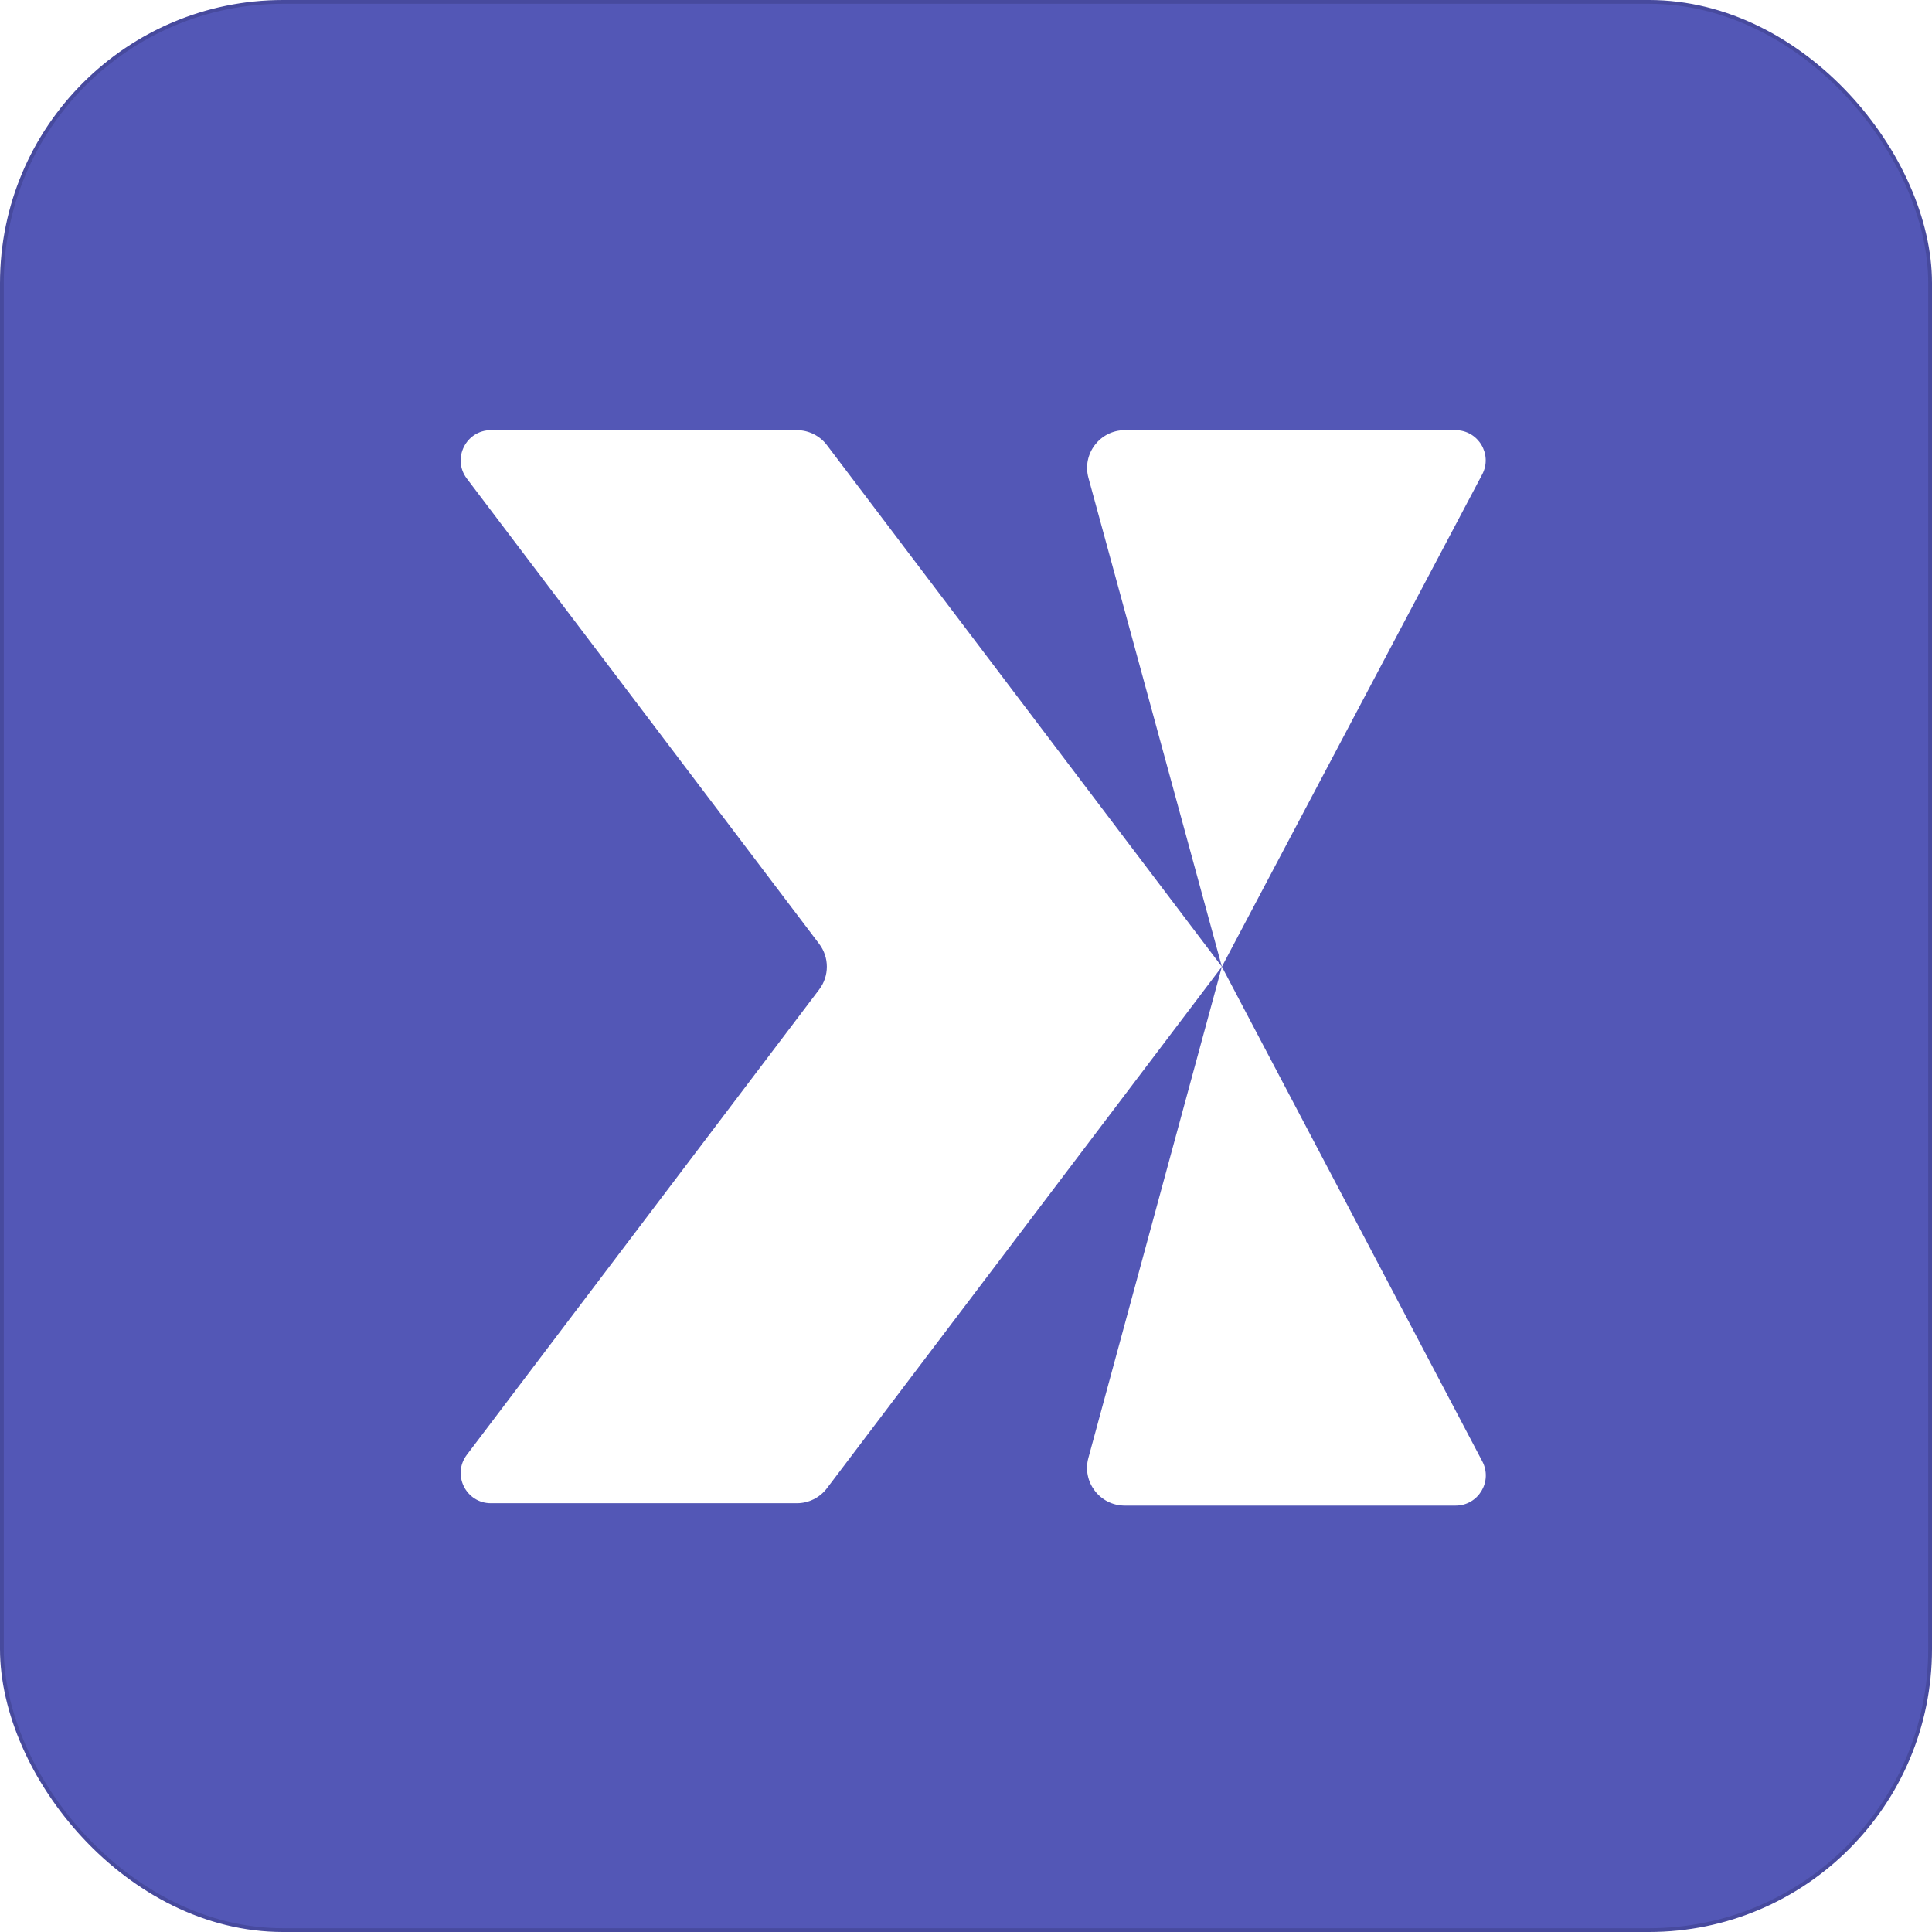
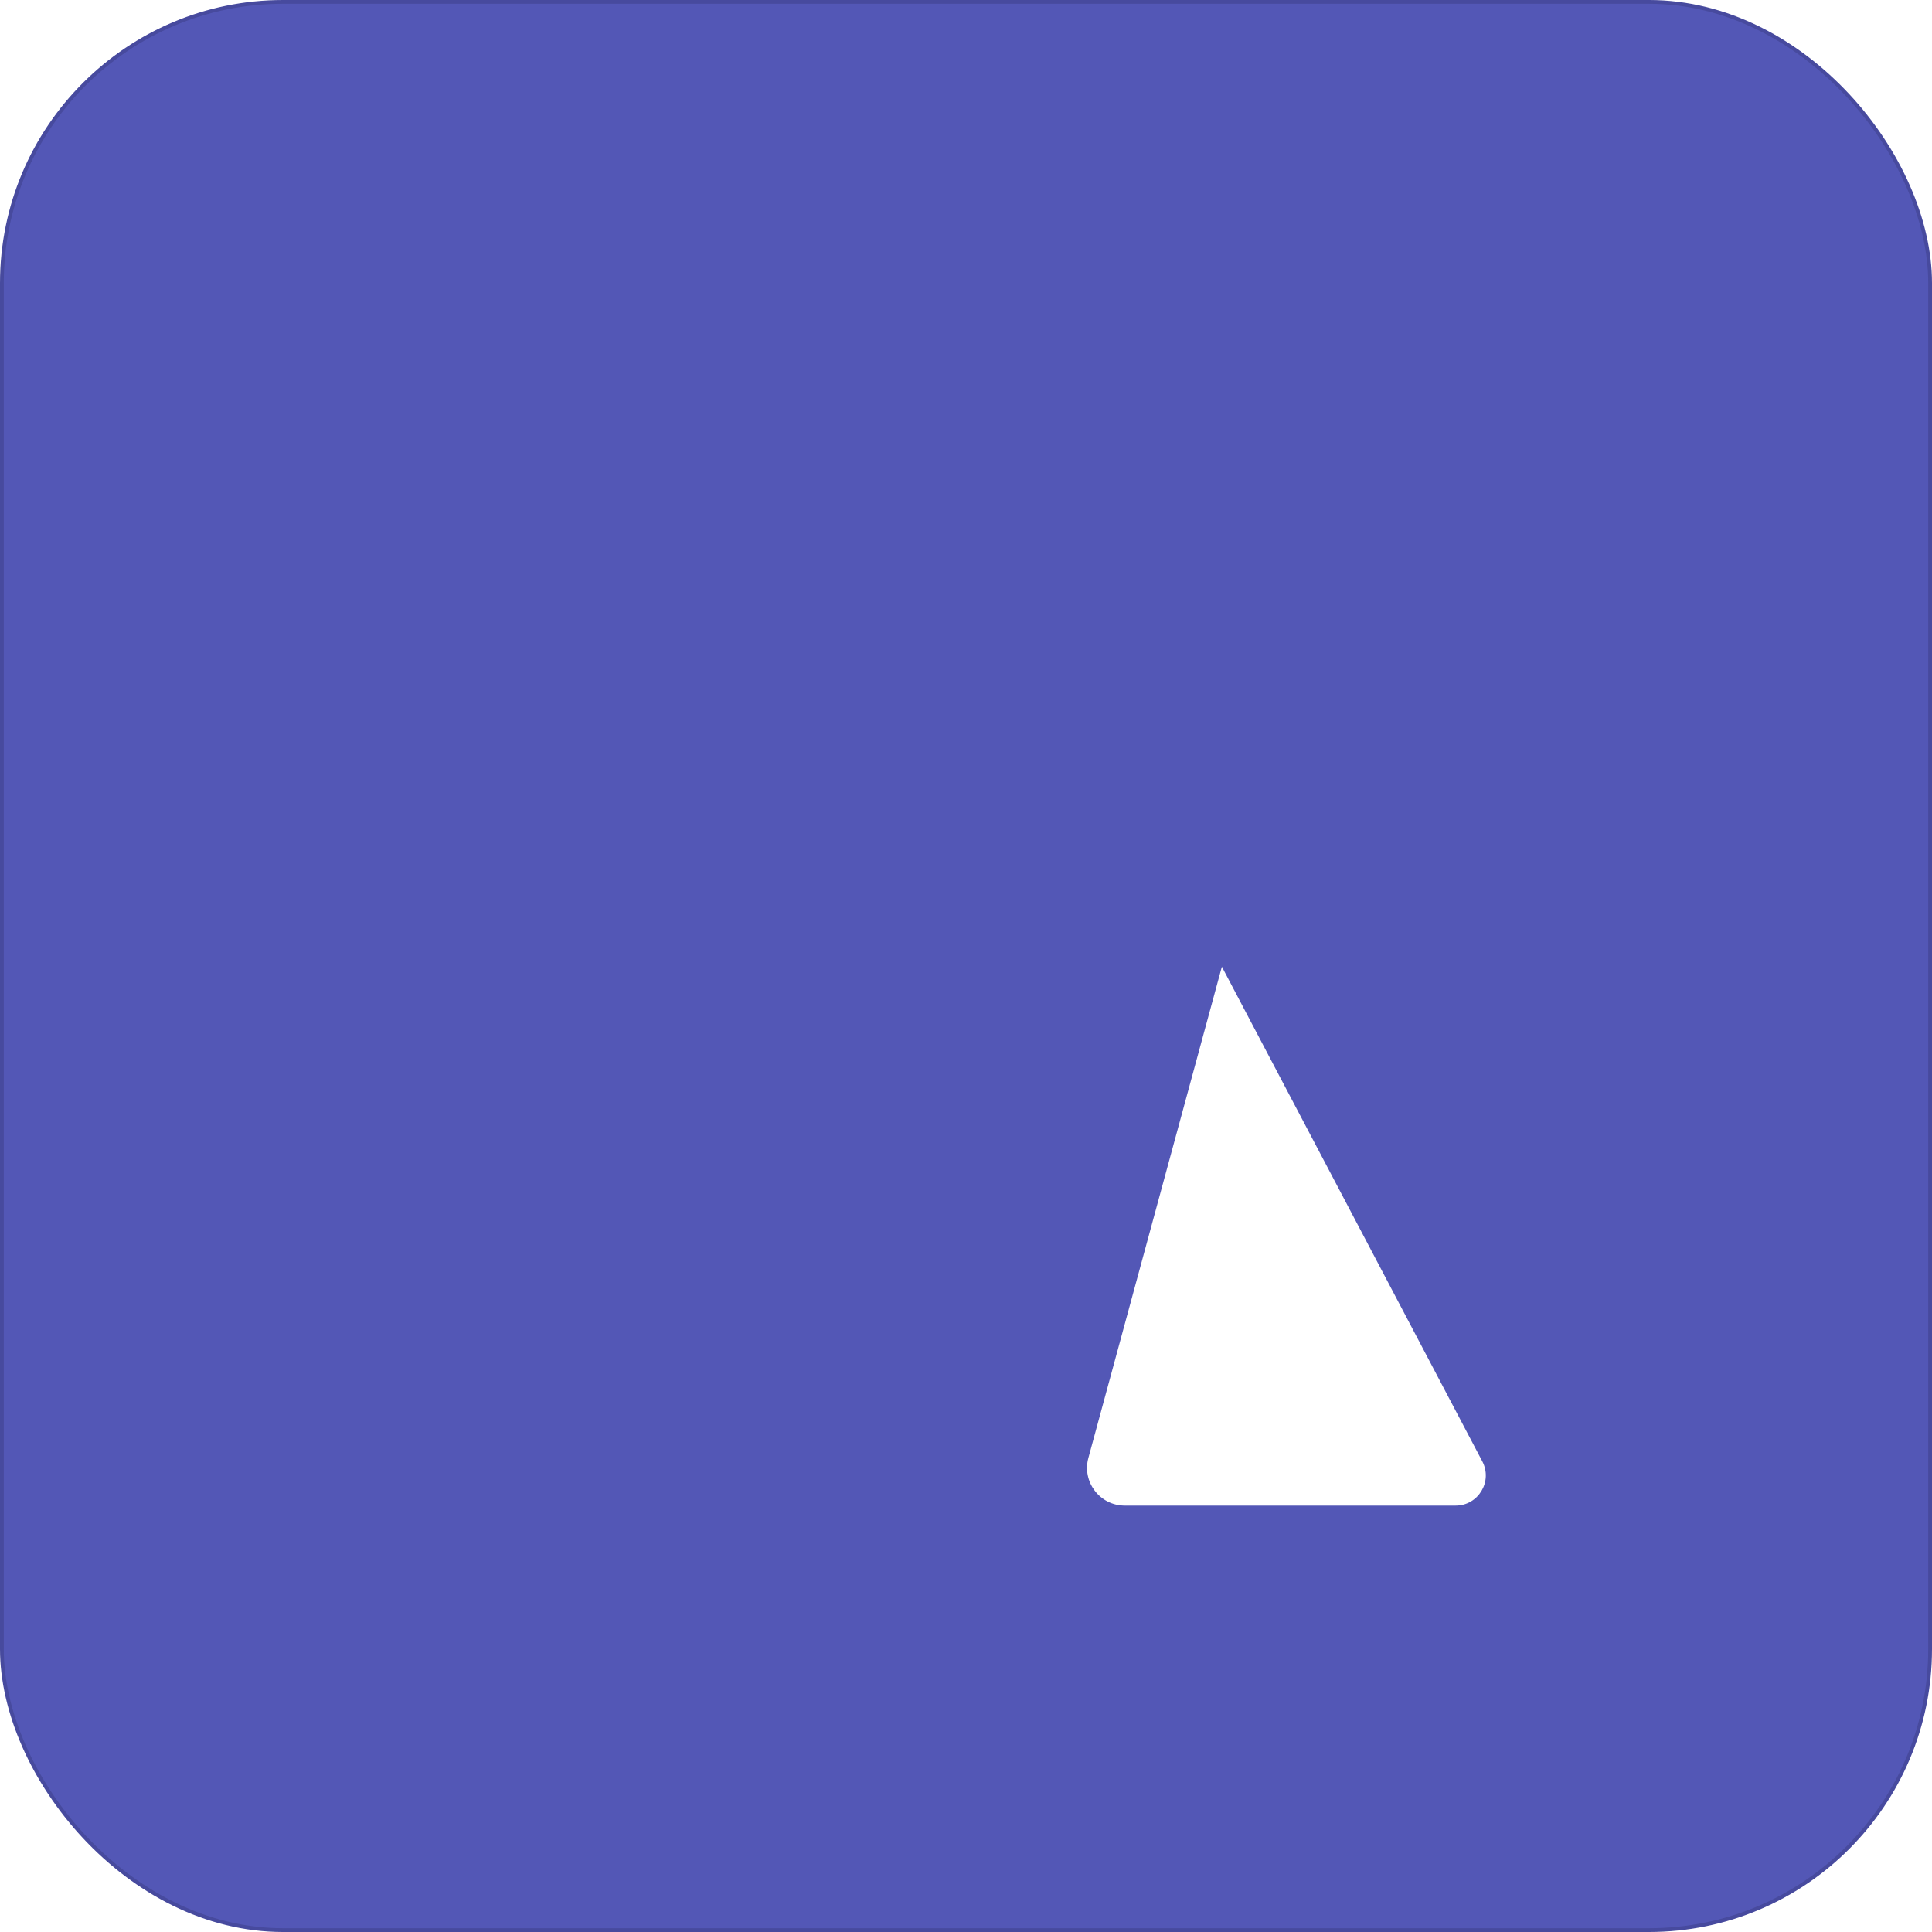
<svg xmlns="http://www.w3.org/2000/svg" width="512" height="512" viewBox="0 0 512 512" fill="none">
  <rect x="0.5" y="0.5" width="511" height="511" rx="74.5" fill="#5357B6" stroke="#474A9E" />
  <g filter="url(#filter0_d_2509_19471)">
-     <path d="M219.144 117.963C217.254 115.467 214.304 114 211.172 114H130.093C123.483 114 119.725 121.56 123.715 126.829L217.095 250.148C219.799 253.718 219.799 258.651 217.095 262.222L123.715 385.54C119.725 390.809 123.483 398.369 130.093 398.369H211.172C214.304 398.369 217.254 396.903 219.144 394.406L323.81 256.185L219.144 117.963Z" fill="white" />
-     <path d="M323.81 256.185L392.792 125.74C395.609 120.412 391.747 114 385.72 114H298.095C291.501 114 286.712 120.271 288.448 126.633L323.81 256.185Z" fill="white" />
    <path d="M323.81 256.185L392.826 387.273C395.631 392.6 391.768 399 385.747 399H298.08C291.49 399 286.702 392.737 288.43 386.378L323.81 256.185Z" fill="white" />
  </g>
  <defs>
    <filter id="filter0_d_2509_19471" x="118.078" y="110" width="279.68" height="293" filterUnits="userSpaceOnUse" color-interpolation-filters="sRGB">
      <feFlood flood-opacity="0" result="BackgroundImageFix" />
      <feColorMatrix in="SourceAlpha" type="matrix" values="0 0 0 0 0 0 0 0 0 0 0 0 0 0 0 0 0 0 127 0" result="hardAlpha" />
      <feOffset />
      <feGaussianBlur stdDeviation="2" />
      <feComposite in2="hardAlpha" operator="out" />
      <feColorMatrix type="matrix" values="0 0 0 0 0.118 0 0 0 0 0.13 0 0 0 0 0.479 0 0 0 1 0" />
      <feBlend mode="normal" in2="BackgroundImageFix" result="effect1_dropShadow_2509_19471" />
      <feBlend mode="normal" in="SourceGraphic" in2="effect1_dropShadow_2509_19471" result="shape" />
    </filter>
  </defs>
</svg>